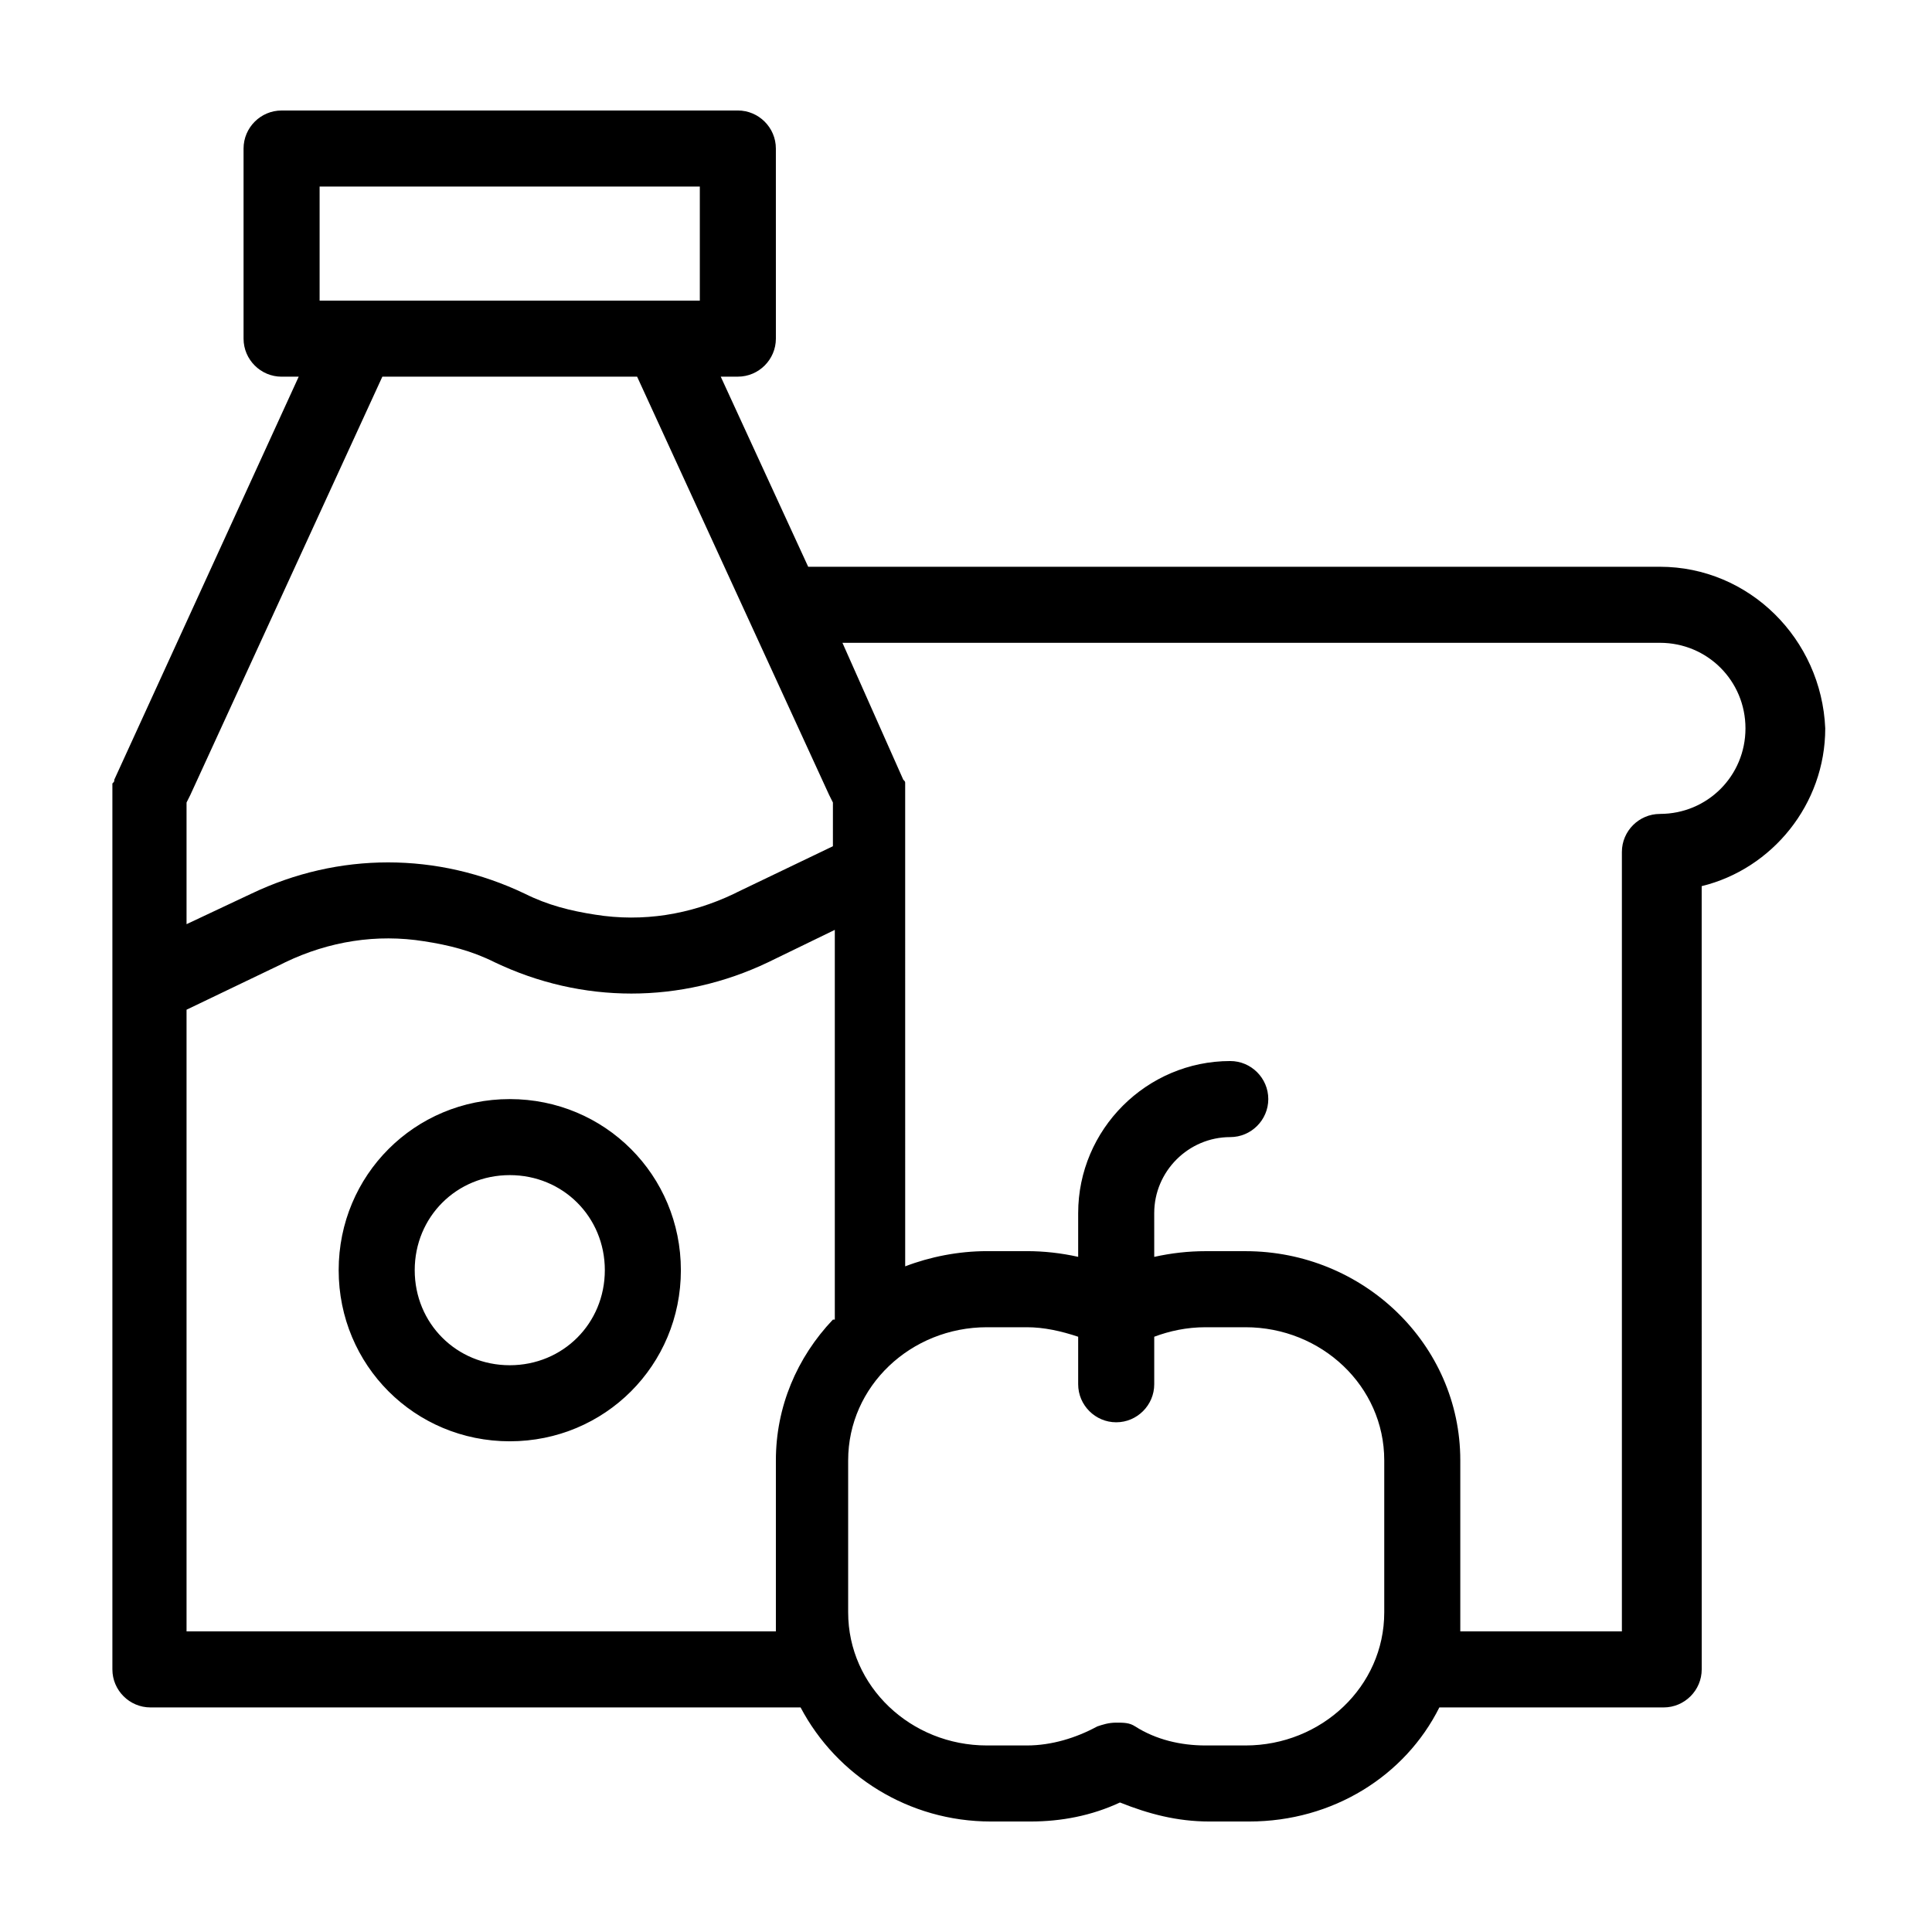
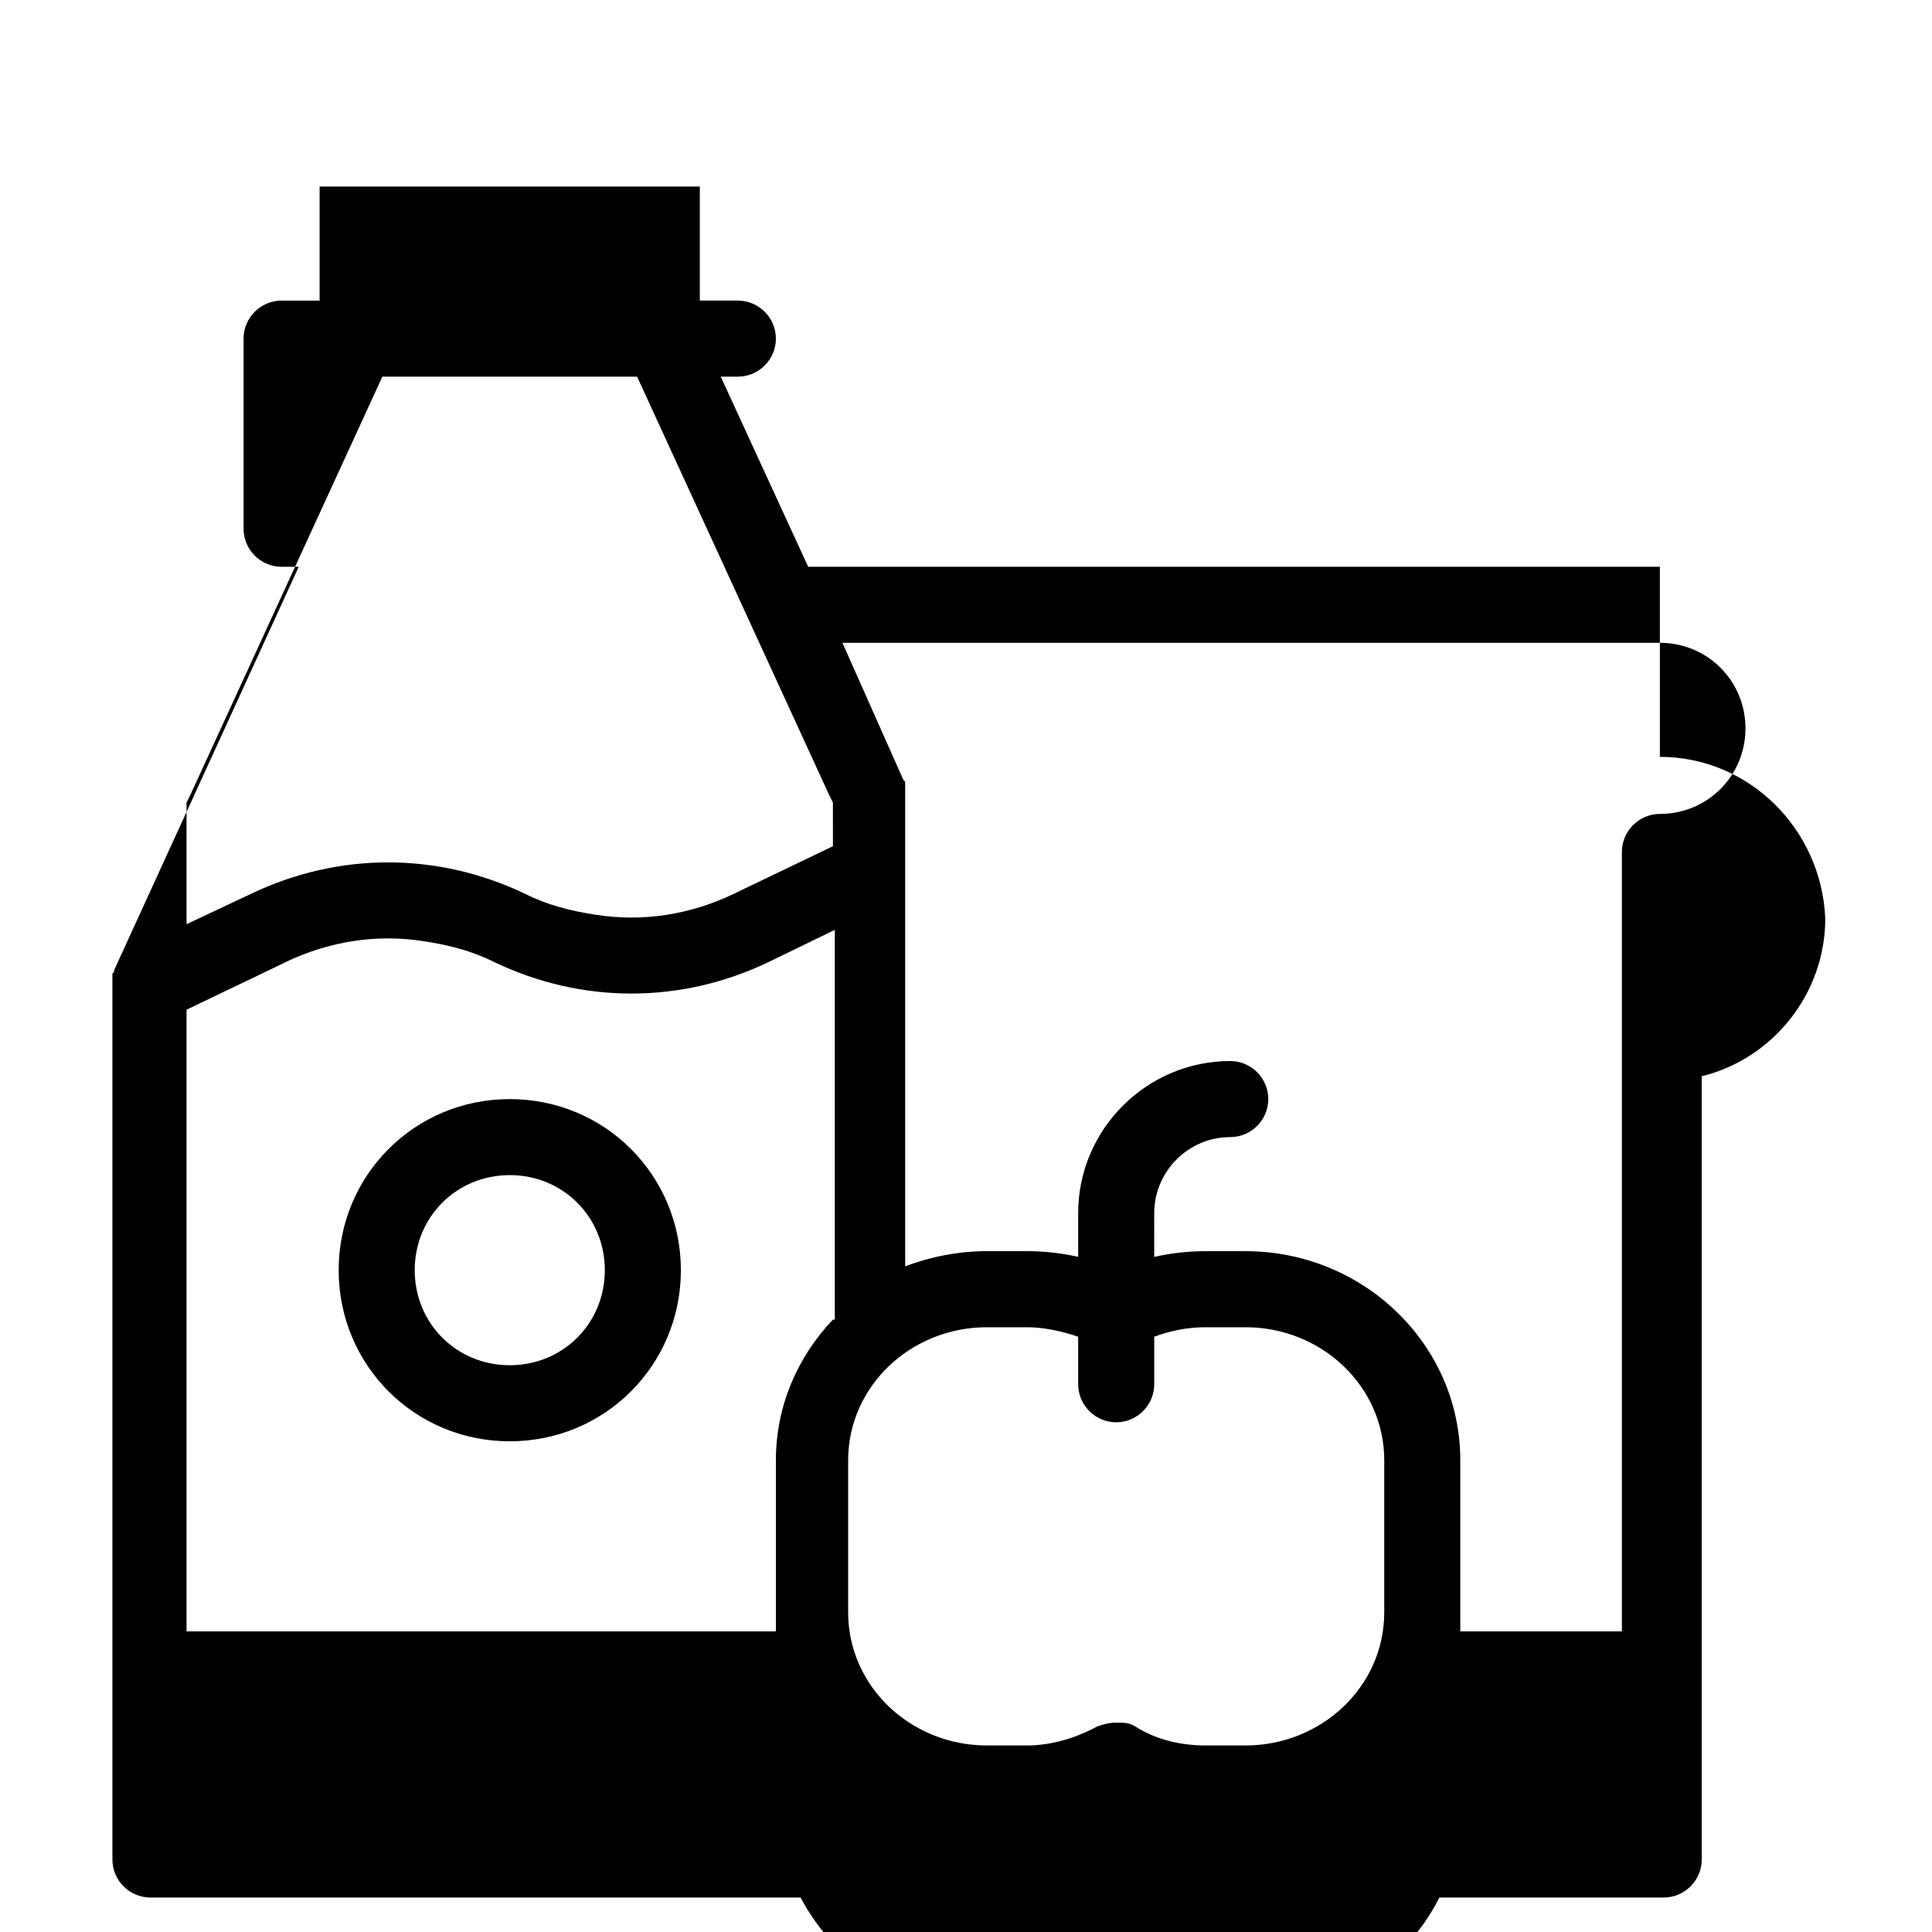
<svg xmlns="http://www.w3.org/2000/svg" fill="#000000" width="800px" height="800px" version="1.1" viewBox="144 144 512 512">
-   <path d="m583.89 294.2h-225.71l-23.176-50.383h4.535c5.543 0 10.078-4.535 10.078-10.078l-0.004-50.379c0-5.543-4.535-10.078-10.078-10.078l-120.91 0.004c-5.543 0-10.078 4.535-10.078 10.078v50.383c0 5.543 4.535 10.078 10.078 10.078h4.535l-48.871 106.8c0 0.504 0 0.504-0.504 1.008v1.008 1.008 1.008 231.75c0 5.543 4.535 10.078 10.078 10.078h172.3c9.574 18.137 28.719 30.23 50.383 30.23h10.578c8.062 0 16.121-1.512 23.68-5.039 7.559 3.023 15.113 5.039 23.68 5.039h10.578c22.168 0 41.312-12.09 50.383-30.23h59.449c5.543 0 10.078-4.535 10.078-10.078l-0.008-207.57c18.641-4.535 32.746-21.664 32.746-41.816-1.008-23.68-20.152-42.824-43.828-42.824zm-355.19-100.76h100.76v30.23l-100.76-0.004zm136.03 300.27c-9.574 10.078-15.113 23.176-15.113 37.281v40.305 5.039h-156.18v-164.75l25.191-12.09 1.008-0.504c11.586-5.543 24.184-7.559 36.777-5.543 6.551 1.008 12.594 2.519 18.641 5.543 23.176 11.082 49.375 11.082 72.547 0l17.633-8.566v103.28zm0-125.45-25.191 12.09-1.008 0.504c-11.586 5.543-24.184 7.559-36.777 5.543-6.551-1.008-12.594-2.519-18.641-5.543-23.176-11.082-49.375-11.082-72.547 0l-17.129 8.062v-32.242l1.008-2.016 50.883-110.84h67.512l50.883 110.84 1.008 2.016zm146.11 203.04c0 19.648-16.625 35.266-36.777 35.266h-10.578c-6.551 0-13.098-1.512-18.641-5.039-1.512-1.008-3.023-1.008-5.039-1.008s-3.527 0.504-5.039 1.008c-5.543 3.023-12.09 5.039-18.641 5.039h-10.578c-20.152 0-36.777-15.617-36.777-35.266v-40.305c0-19.648 16.625-35.266 36.777-35.266h10.578c4.535 0 9.07 1.008 13.602 2.519v12.594c0 5.543 4.535 10.078 10.078 10.078s10.078-4.535 10.078-10.078v-12.594c4.031-1.512 8.566-2.519 13.602-2.519h10.578c20.152 0 36.777 15.617 36.777 35.266zm73.055-211.6c-5.543 0-10.078 4.535-10.078 10.078v206.56l-42.824-0.004v-5.039-40.305c0-30.73-25.695-55.418-56.93-55.418h-10.578c-4.535 0-9.07 0.504-13.602 1.512l-0.004-11.59c0-11.082 9.07-20.152 20.152-20.152 5.543 0 10.078-4.535 10.078-10.078s-4.535-10.078-10.078-10.078c-22.168 0-40.305 18.137-40.305 40.305v11.586c-4.535-1.008-9.07-1.512-13.602-1.512h-10.578c-7.559 0-15.113 1.512-21.664 4.031l-0.004-124.94v-1.008-1.008-1.008c0-0.504 0-0.504-0.504-1.008l-16.121-36.273h216.64c12.594 0 22.672 10.078 22.672 22.672s-10.074 22.672-22.668 22.672zm-304.8 75.57c-25.191 0-45.344 20.152-45.344 45.344s20.152 45.344 45.344 45.344c25.191 0 45.344-20.152 45.344-45.344-0.004-25.191-20.156-45.344-45.344-45.344zm0 70.531c-14.105 0-25.191-11.082-25.191-25.191 0-14.105 11.082-25.191 25.191-25.191 14.105 0 25.191 11.082 25.191 25.191-0.004 14.109-11.086 25.191-25.191 25.191z" />
+   <path d="m583.89 294.2h-225.71l-23.176-50.383h4.535c5.543 0 10.078-4.535 10.078-10.078c0-5.543-4.535-10.078-10.078-10.078l-120.91 0.004c-5.543 0-10.078 4.535-10.078 10.078v50.383c0 5.543 4.535 10.078 10.078 10.078h4.535l-48.871 106.8c0 0.504 0 0.504-0.504 1.008v1.008 1.008 1.008 231.75c0 5.543 4.535 10.078 10.078 10.078h172.3c9.574 18.137 28.719 30.23 50.383 30.23h10.578c8.062 0 16.121-1.512 23.68-5.039 7.559 3.023 15.113 5.039 23.68 5.039h10.578c22.168 0 41.312-12.09 50.383-30.23h59.449c5.543 0 10.078-4.535 10.078-10.078l-0.008-207.57c18.641-4.535 32.746-21.664 32.746-41.816-1.008-23.68-20.152-42.824-43.828-42.824zm-355.19-100.76h100.76v30.23l-100.76-0.004zm136.03 300.27c-9.574 10.078-15.113 23.176-15.113 37.281v40.305 5.039h-156.18v-164.75l25.191-12.09 1.008-0.504c11.586-5.543 24.184-7.559 36.777-5.543 6.551 1.008 12.594 2.519 18.641 5.543 23.176 11.082 49.375 11.082 72.547 0l17.633-8.566v103.28zm0-125.45-25.191 12.09-1.008 0.504c-11.586 5.543-24.184 7.559-36.777 5.543-6.551-1.008-12.594-2.519-18.641-5.543-23.176-11.082-49.375-11.082-72.547 0l-17.129 8.062v-32.242l1.008-2.016 50.883-110.84h67.512l50.883 110.84 1.008 2.016zm146.11 203.04c0 19.648-16.625 35.266-36.777 35.266h-10.578c-6.551 0-13.098-1.512-18.641-5.039-1.512-1.008-3.023-1.008-5.039-1.008s-3.527 0.504-5.039 1.008c-5.543 3.023-12.09 5.039-18.641 5.039h-10.578c-20.152 0-36.777-15.617-36.777-35.266v-40.305c0-19.648 16.625-35.266 36.777-35.266h10.578c4.535 0 9.07 1.008 13.602 2.519v12.594c0 5.543 4.535 10.078 10.078 10.078s10.078-4.535 10.078-10.078v-12.594c4.031-1.512 8.566-2.519 13.602-2.519h10.578c20.152 0 36.777 15.617 36.777 35.266zm73.055-211.6c-5.543 0-10.078 4.535-10.078 10.078v206.56l-42.824-0.004v-5.039-40.305c0-30.73-25.695-55.418-56.93-55.418h-10.578c-4.535 0-9.07 0.504-13.602 1.512l-0.004-11.59c0-11.082 9.07-20.152 20.152-20.152 5.543 0 10.078-4.535 10.078-10.078s-4.535-10.078-10.078-10.078c-22.168 0-40.305 18.137-40.305 40.305v11.586c-4.535-1.008-9.07-1.512-13.602-1.512h-10.578c-7.559 0-15.113 1.512-21.664 4.031l-0.004-124.94v-1.008-1.008-1.008c0-0.504 0-0.504-0.504-1.008l-16.121-36.273h216.64c12.594 0 22.672 10.078 22.672 22.672s-10.074 22.672-22.668 22.672zm-304.8 75.57c-25.191 0-45.344 20.152-45.344 45.344s20.152 45.344 45.344 45.344c25.191 0 45.344-20.152 45.344-45.344-0.004-25.191-20.156-45.344-45.344-45.344zm0 70.531c-14.105 0-25.191-11.082-25.191-25.191 0-14.105 11.082-25.191 25.191-25.191 14.105 0 25.191 11.082 25.191 25.191-0.004 14.109-11.086 25.191-25.191 25.191z" />
</svg>